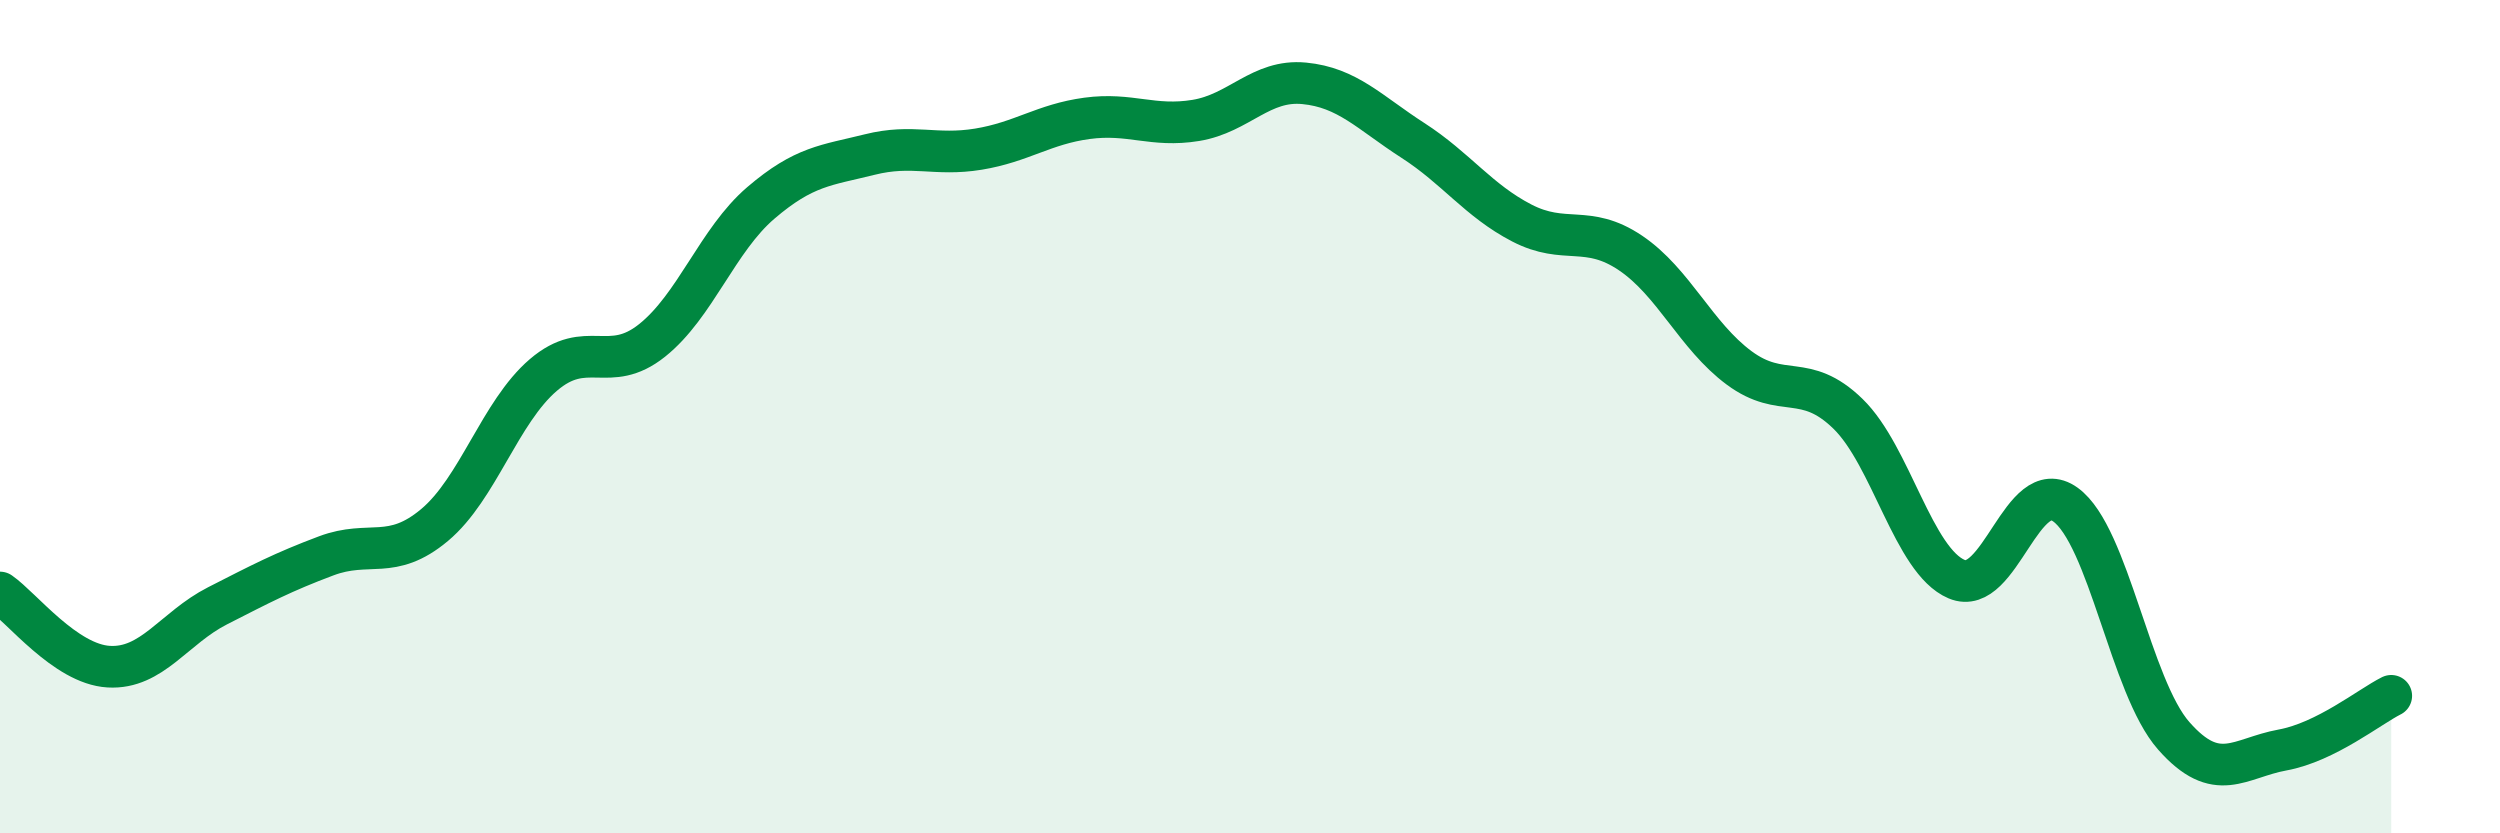
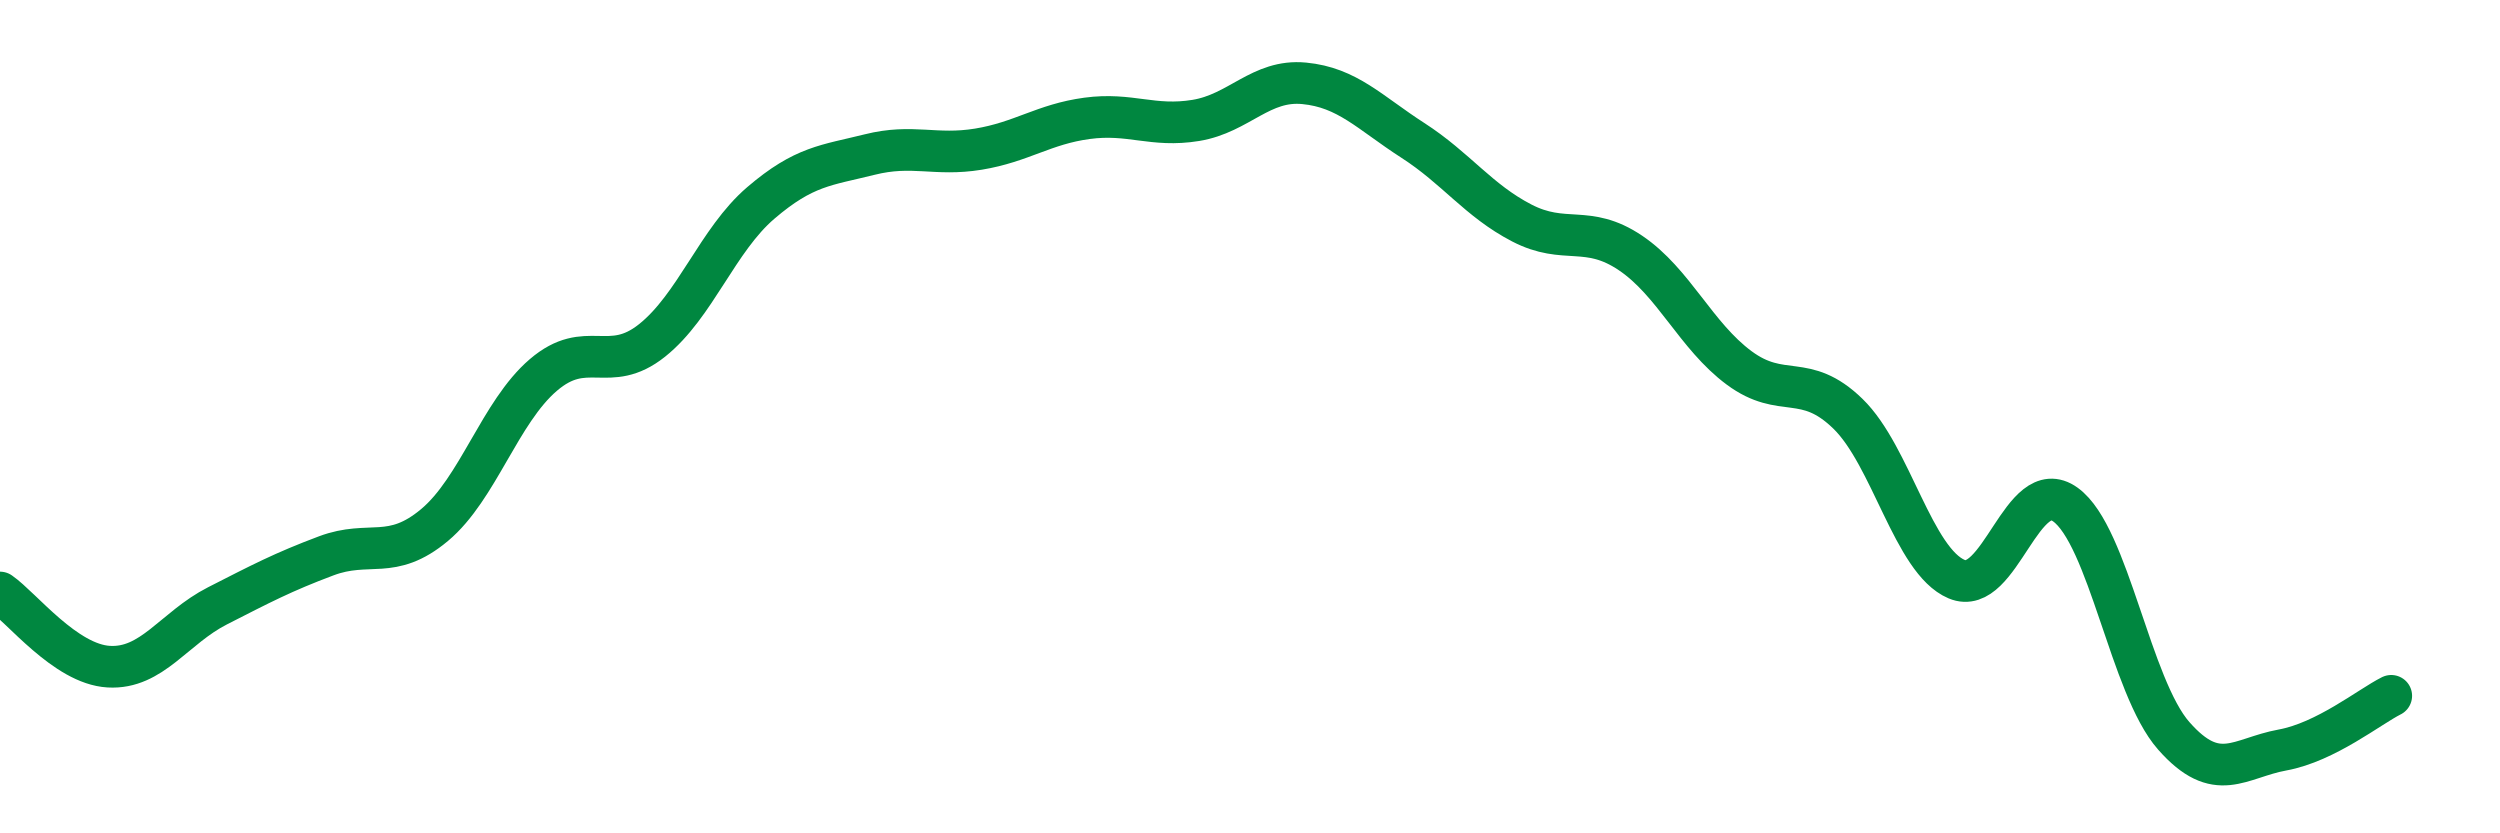
<svg xmlns="http://www.w3.org/2000/svg" width="60" height="20" viewBox="0 0 60 20">
-   <path d="M 0,14.22 C 0.52,14.58 1.57,15.94 2.61,16 C 3.65,16.06 4.18,15.07 5.22,14.54 C 6.26,14.01 6.79,13.73 7.83,13.34 C 8.87,12.95 9.39,13.47 10.43,12.6 C 11.47,11.73 12,9.89 13.04,9 C 14.08,8.11 14.61,9 15.65,8.17 C 16.69,7.34 17.22,5.76 18.26,4.87 C 19.3,3.98 19.83,3.97 20.87,3.71 C 21.91,3.45 22.44,3.75 23.48,3.58 C 24.52,3.41 25.05,2.98 26.09,2.84 C 27.13,2.7 27.66,3.06 28.7,2.89 C 29.74,2.72 30.26,1.9 31.3,2 C 32.34,2.1 32.87,2.7 33.91,3.37 C 34.95,4.04 35.48,4.81 36.52,5.35 C 37.56,5.89 38.09,5.37 39.13,6.07 C 40.17,6.77 40.7,8.06 41.74,8.83 C 42.78,9.6 43.31,8.92 44.35,9.93 C 45.39,10.94 45.92,13.46 46.96,13.9 C 48,14.34 48.53,11.36 49.57,12.11 C 50.61,12.86 51.13,16.48 52.17,17.66 C 53.21,18.84 53.74,18.19 54.78,18 C 55.82,17.81 56.87,16.96 57.39,16.7L57.39 20L0 20Z" fill="#008740" opacity="0.1" stroke-linecap="round" stroke-linejoin="round" />
  <path d="M 0,14.22 C 0.52,14.58 1.57,15.94 2.61,16 C 3.65,16.06 4.18,15.07 5.22,14.54 C 6.26,14.01 6.79,13.73 7.83,13.34 C 8.87,12.95 9.39,13.47 10.43,12.6 C 11.47,11.73 12,9.89 13.04,9 C 14.08,8.11 14.61,9 15.65,8.17 C 16.69,7.34 17.22,5.76 18.26,4.87 C 19.3,3.98 19.83,3.97 20.87,3.71 C 21.91,3.45 22.44,3.75 23.48,3.58 C 24.52,3.41 25.05,2.98 26.09,2.84 C 27.13,2.7 27.66,3.06 28.7,2.89 C 29.74,2.72 30.26,1.9 31.3,2 C 32.34,2.1 32.87,2.7 33.91,3.37 C 34.95,4.04 35.48,4.81 36.52,5.35 C 37.56,5.89 38.09,5.37 39.13,6.07 C 40.17,6.77 40.7,8.06 41.74,8.83 C 42.78,9.6 43.31,8.92 44.35,9.93 C 45.39,10.94 45.92,13.46 46.96,13.9 C 48,14.34 48.53,11.36 49.57,12.11 C 50.61,12.86 51.13,16.48 52.17,17.66 C 53.21,18.84 53.74,18.19 54.78,18 C 55.82,17.81 56.87,16.96 57.39,16.7" stroke="#008740" stroke-width="1" fill="none" stroke-linecap="round" stroke-linejoin="round" />
</svg>